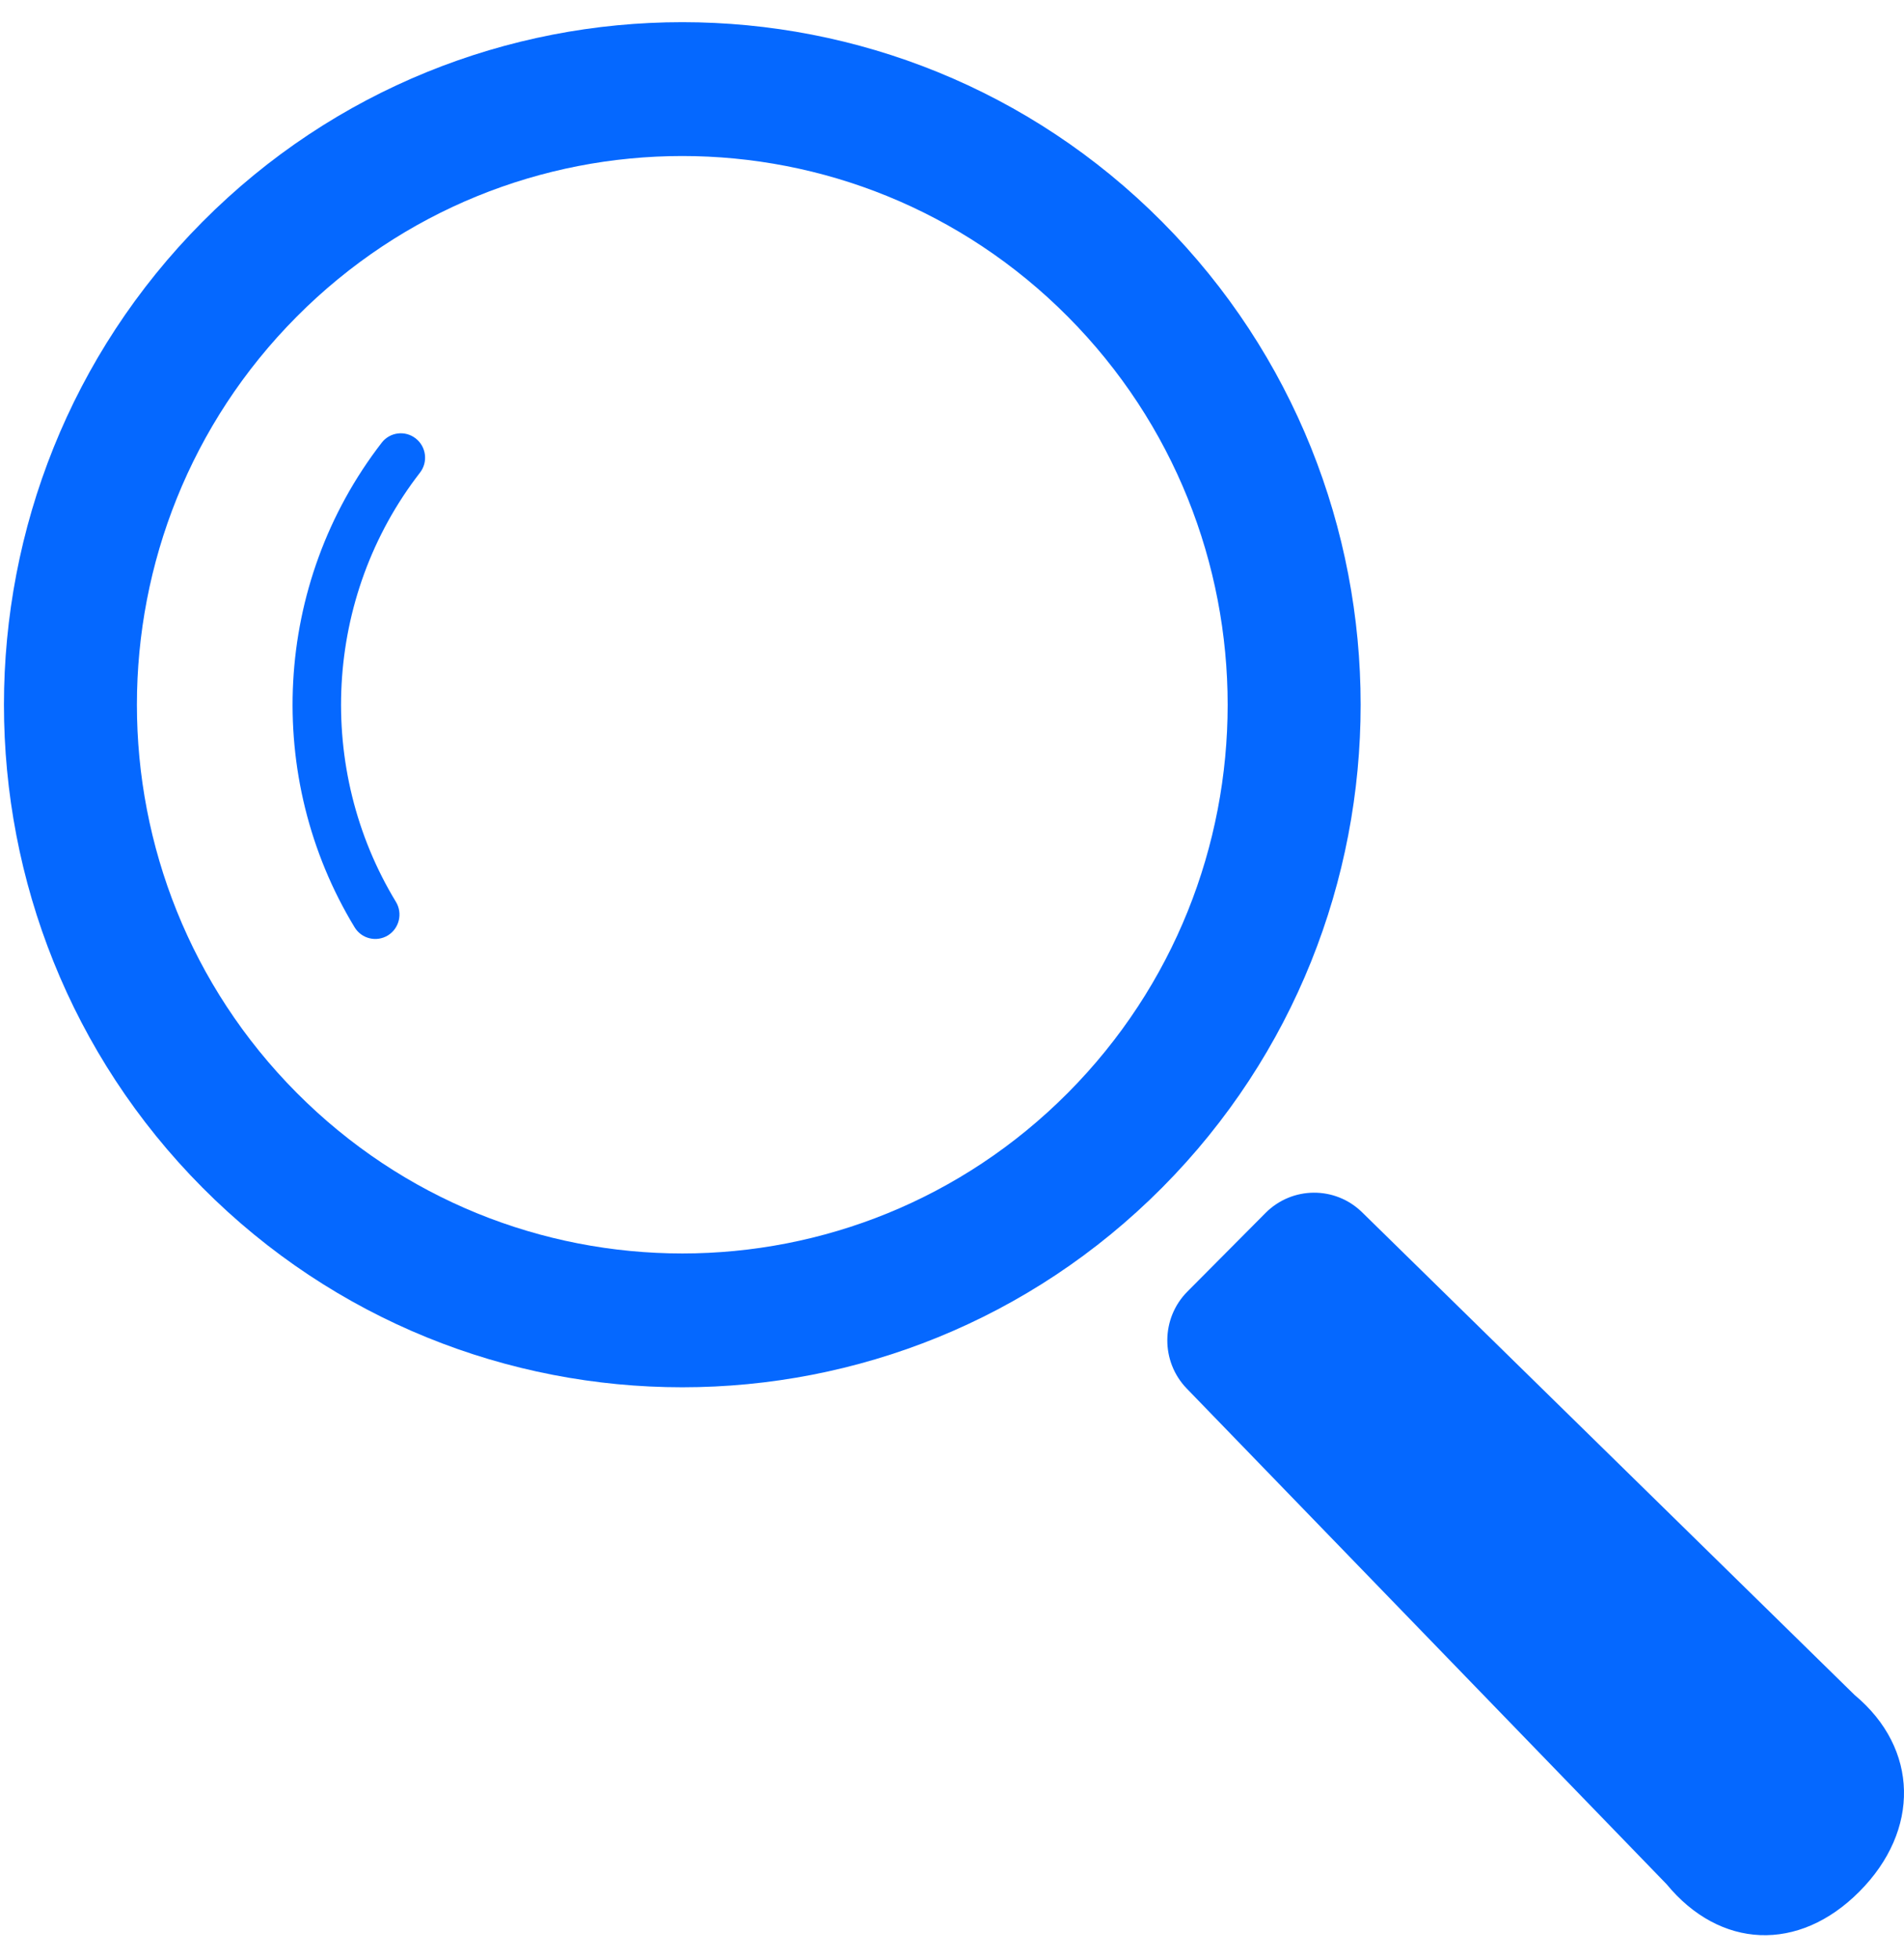
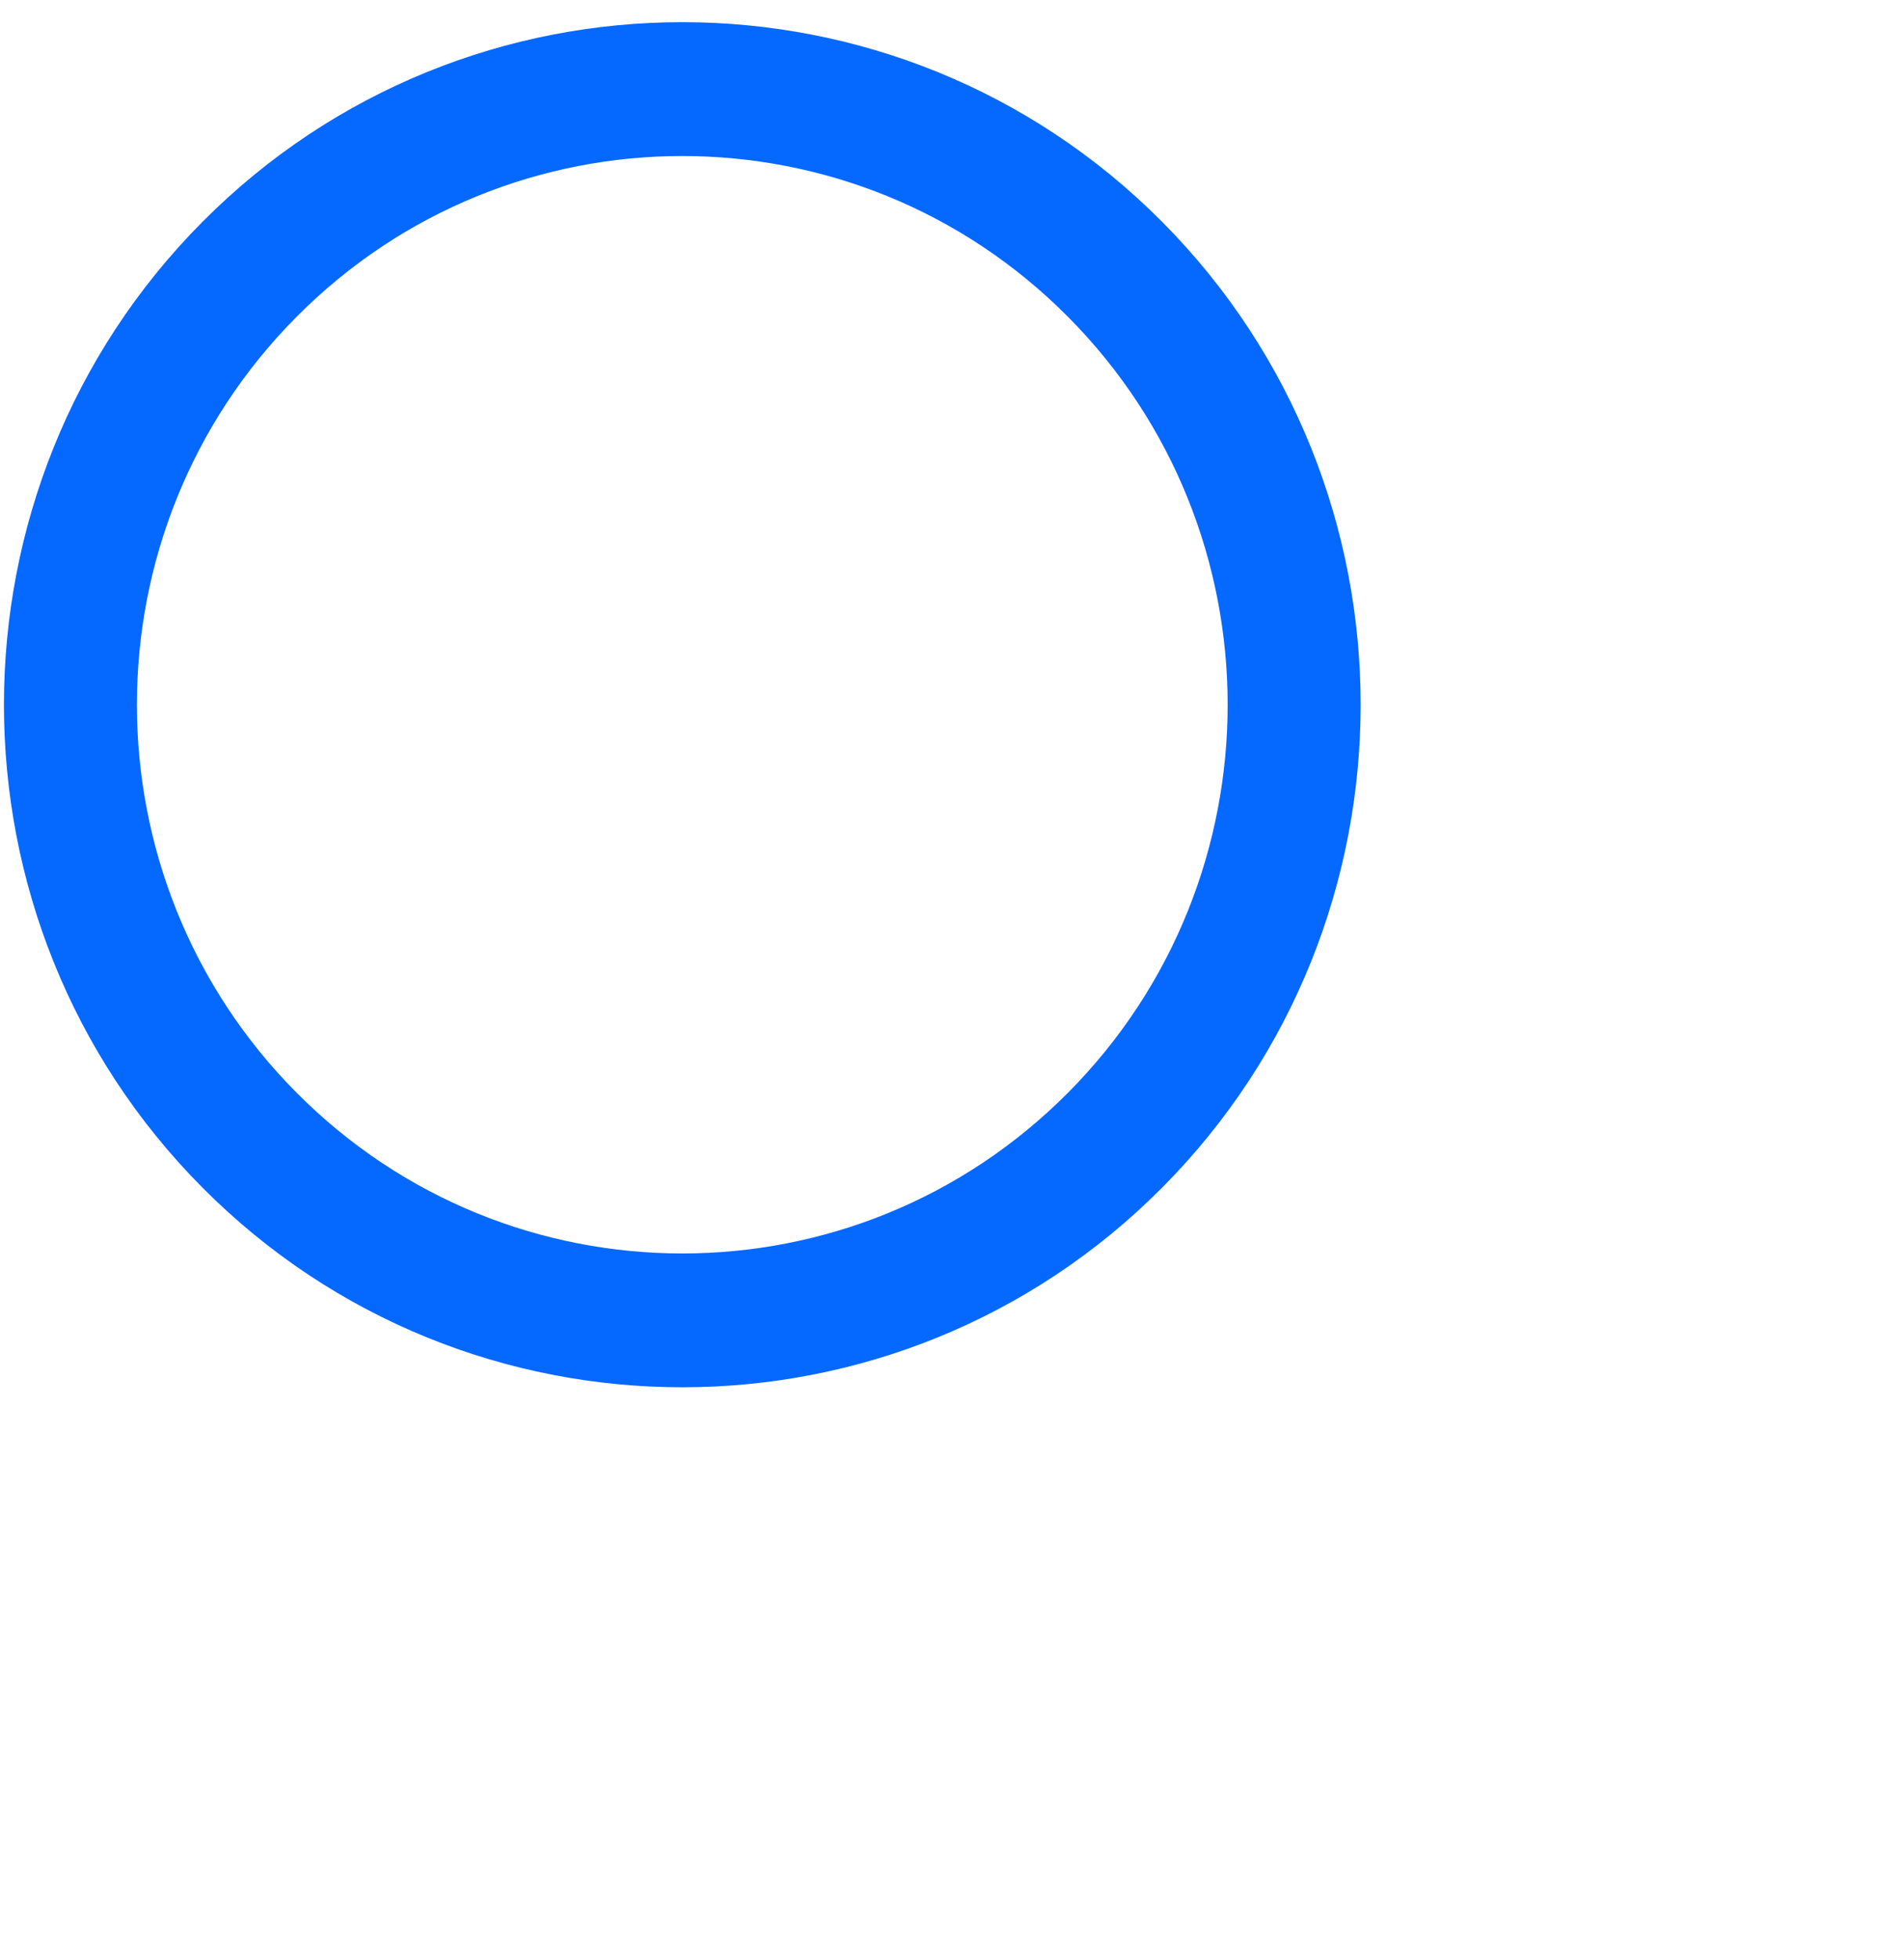
<svg xmlns="http://www.w3.org/2000/svg" width="70" height="72" viewBox="0 0 70 72" fill="none">
  <path d="M42.727 8.153C32.998 -1.631 17.17 -1.631 7.442 8.153C-2.287 17.938 -2.287 33.857 7.442 43.641C17.17 53.425 32.998 53.425 42.727 43.641C52.456 33.857 52.456 17.938 42.727 8.153ZM39.263 40.157C31.433 48.03 18.736 48.03 10.906 40.156C3.076 32.281 3.076 19.512 10.906 11.639C18.736 3.765 31.431 3.765 39.261 11.639C47.091 19.514 47.093 32.281 39.263 40.157Z" fill="#0568FF" />
-   <path d="M14.035 16.266C10.027 21.446 9.693 28.573 13.036 34.074C13.292 34.498 13.841 34.63 14.261 34.374C14.68 34.115 14.812 33.563 14.556 33.141C11.598 28.273 11.893 21.946 15.44 17.369C15.743 16.979 15.673 16.416 15.284 16.112C14.897 15.808 14.337 15.877 14.035 16.266Z" fill="#0568FF" />
-   <path d="M68.186 62.288L50.078 44.549C49.087 43.578 47.505 43.59 46.527 44.573L43.655 47.461C42.678 48.443 42.668 50.034 43.634 51.029L61.272 69.24C63.231 71.618 66.125 71.759 68.36 69.51C70.599 67.263 70.55 64.258 68.186 62.288Z" fill="#0568FF" />
</svg>